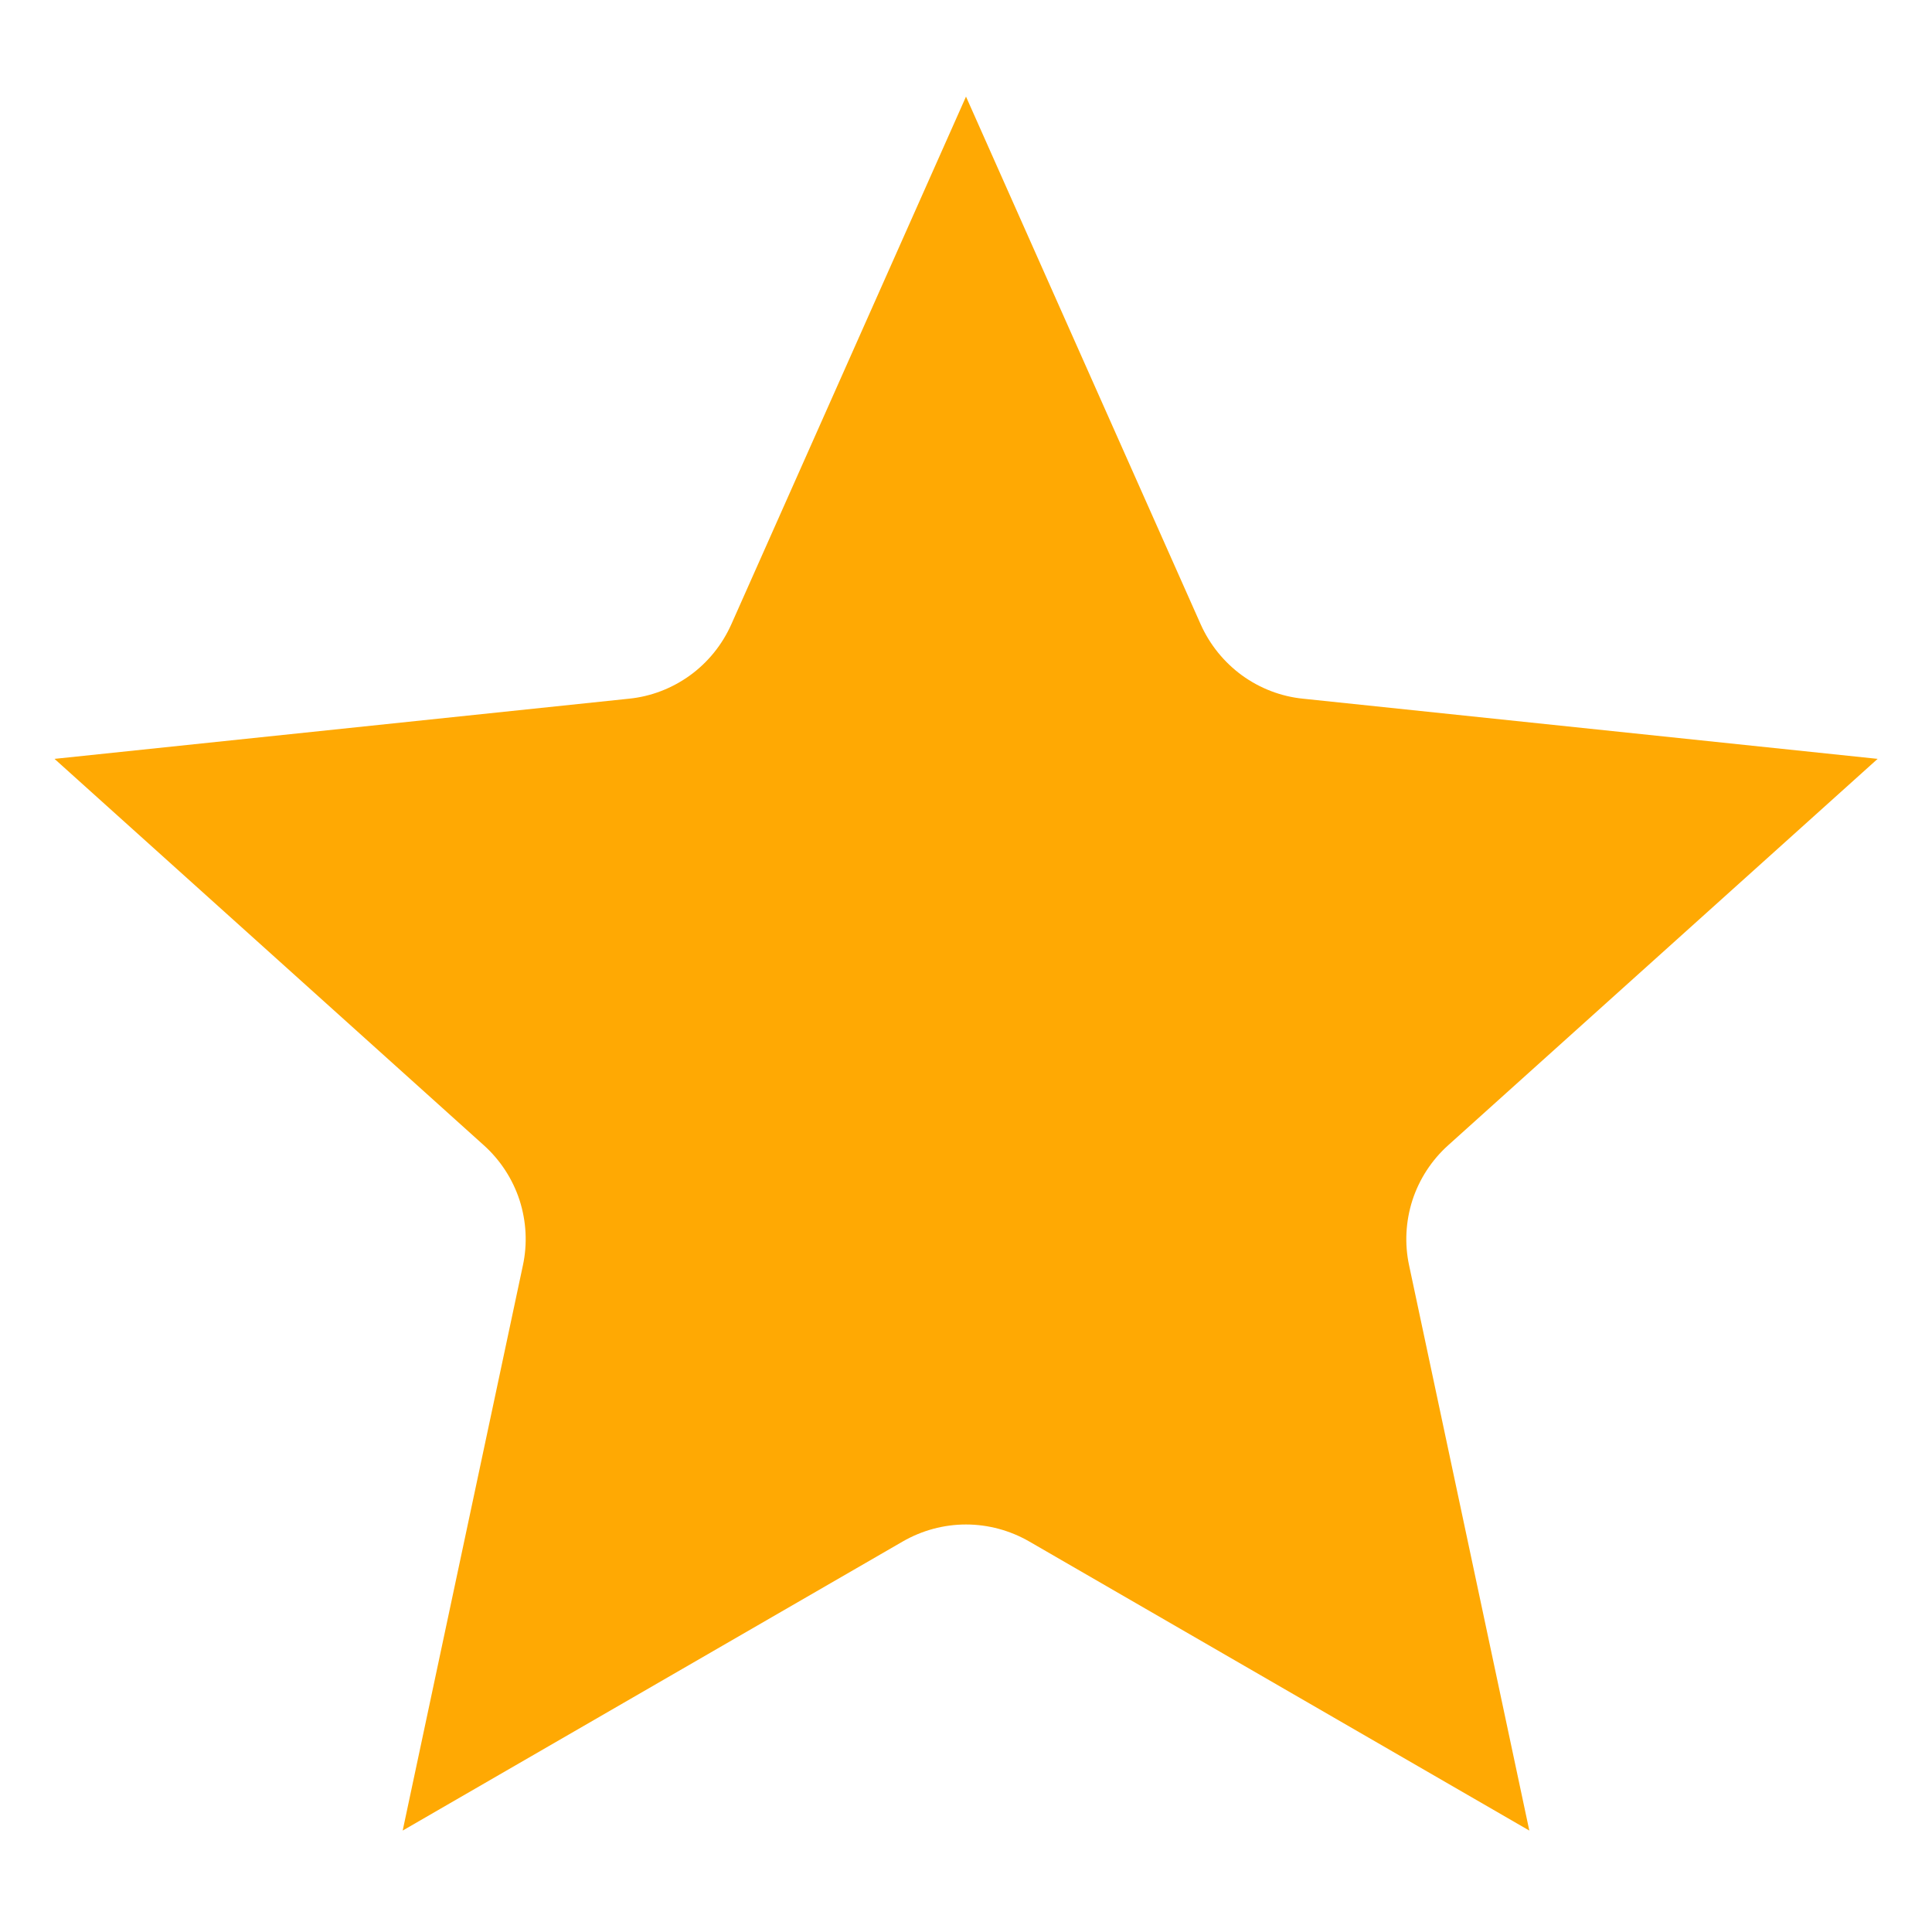
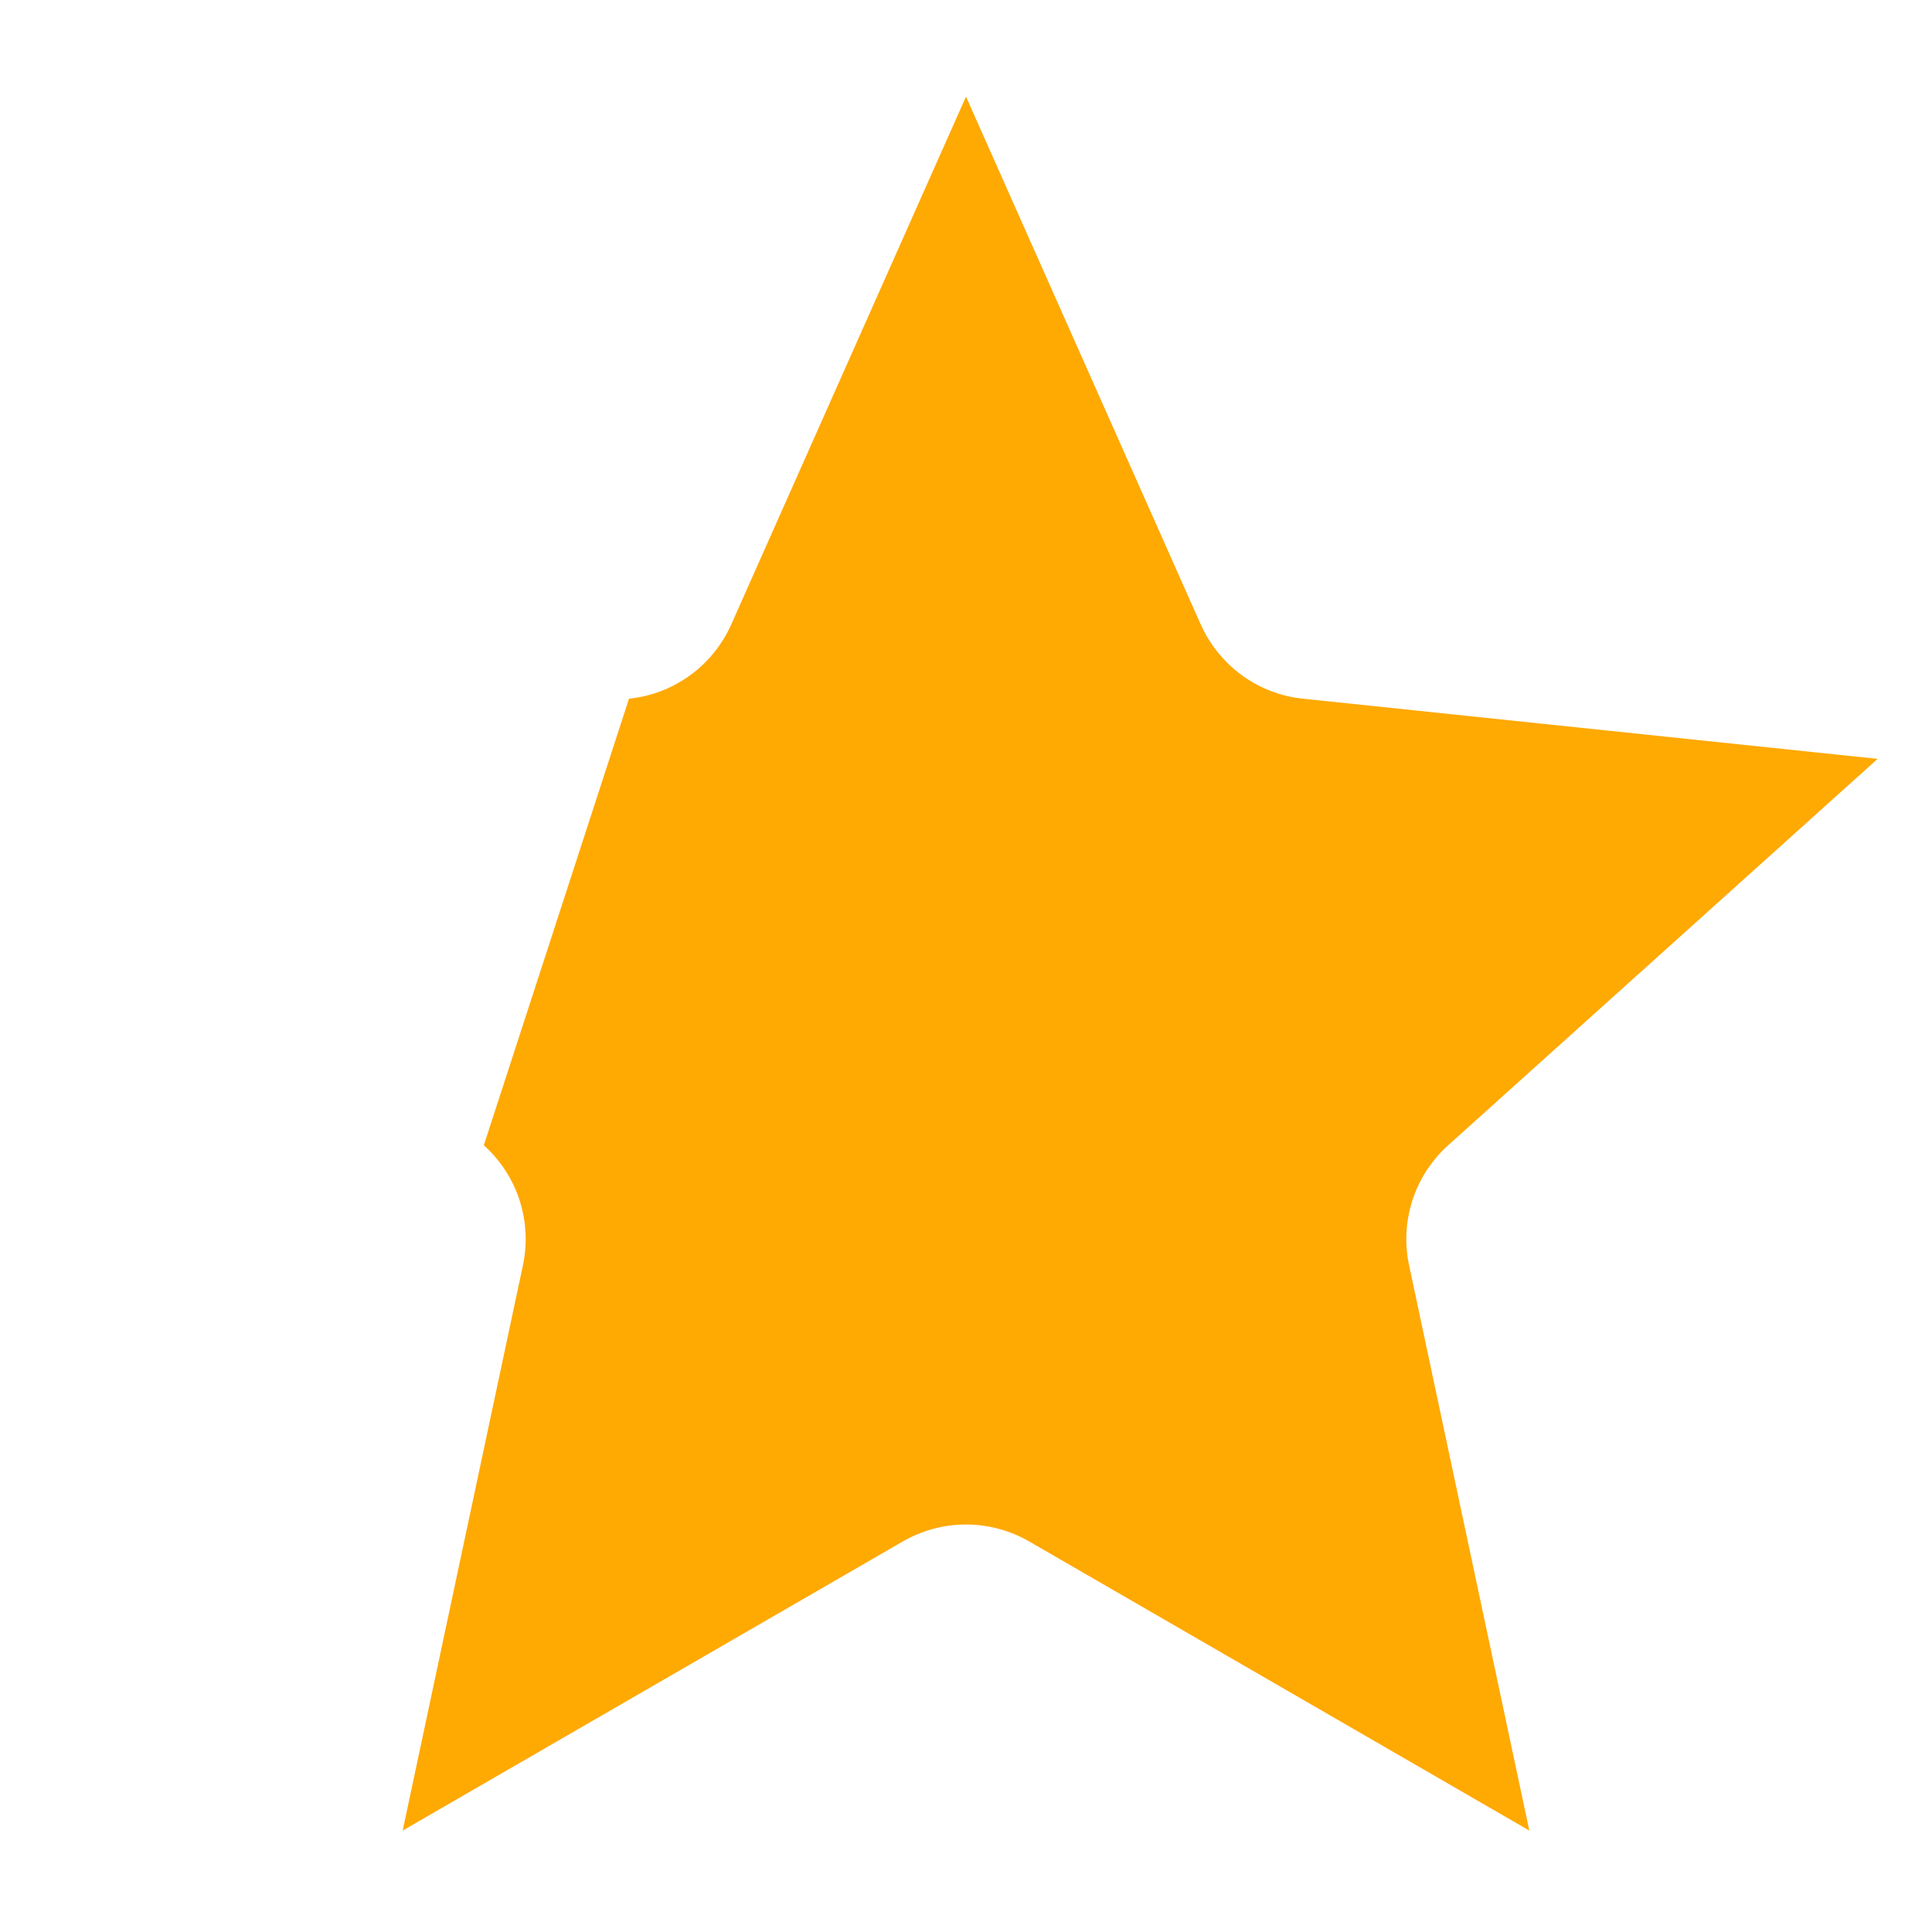
<svg xmlns="http://www.w3.org/2000/svg" width="14" height="14" viewBox="0 0 14 14" fill="none">
-   <path fill-rule="evenodd" clip-rule="evenodd" d="M7 0.7L8.701 4.525C8.767 4.672 8.87 4.799 9 4.894C9.13 4.988 9.282 5.047 9.442 5.063L13.606 5.499L10.494 8.299C10.374 8.407 10.285 8.544 10.235 8.697C10.186 8.85 10.177 9.013 10.211 9.17L11.082 13.265L7.458 11.17C7.319 11.09 7.161 11.047 7 11.047C6.839 11.047 6.681 11.09 6.542 11.17L2.918 13.265L3.789 9.17C3.823 9.013 3.814 8.85 3.765 8.697C3.715 8.544 3.626 8.407 3.506 8.299L0.395 5.499L4.558 5.063C4.718 5.047 4.87 4.988 5 4.894C5.131 4.799 5.233 4.672 5.299 4.525L7 0.7Z" fill="#FFA903" />
+   <path fill-rule="evenodd" clip-rule="evenodd" d="M7 0.7L8.701 4.525C8.767 4.672 8.87 4.799 9 4.894C9.13 4.988 9.282 5.047 9.442 5.063L13.606 5.499L10.494 8.299C10.374 8.407 10.285 8.544 10.235 8.697C10.186 8.85 10.177 9.013 10.211 9.17L11.082 13.265L7.458 11.17C7.319 11.09 7.161 11.047 7 11.047C6.839 11.047 6.681 11.09 6.542 11.17L2.918 13.265L3.789 9.17C3.823 9.013 3.814 8.85 3.765 8.697C3.715 8.544 3.626 8.407 3.506 8.299L4.558 5.063C4.718 5.047 4.87 4.988 5 4.894C5.131 4.799 5.233 4.672 5.299 4.525L7 0.7Z" fill="#FFA903" />
</svg>